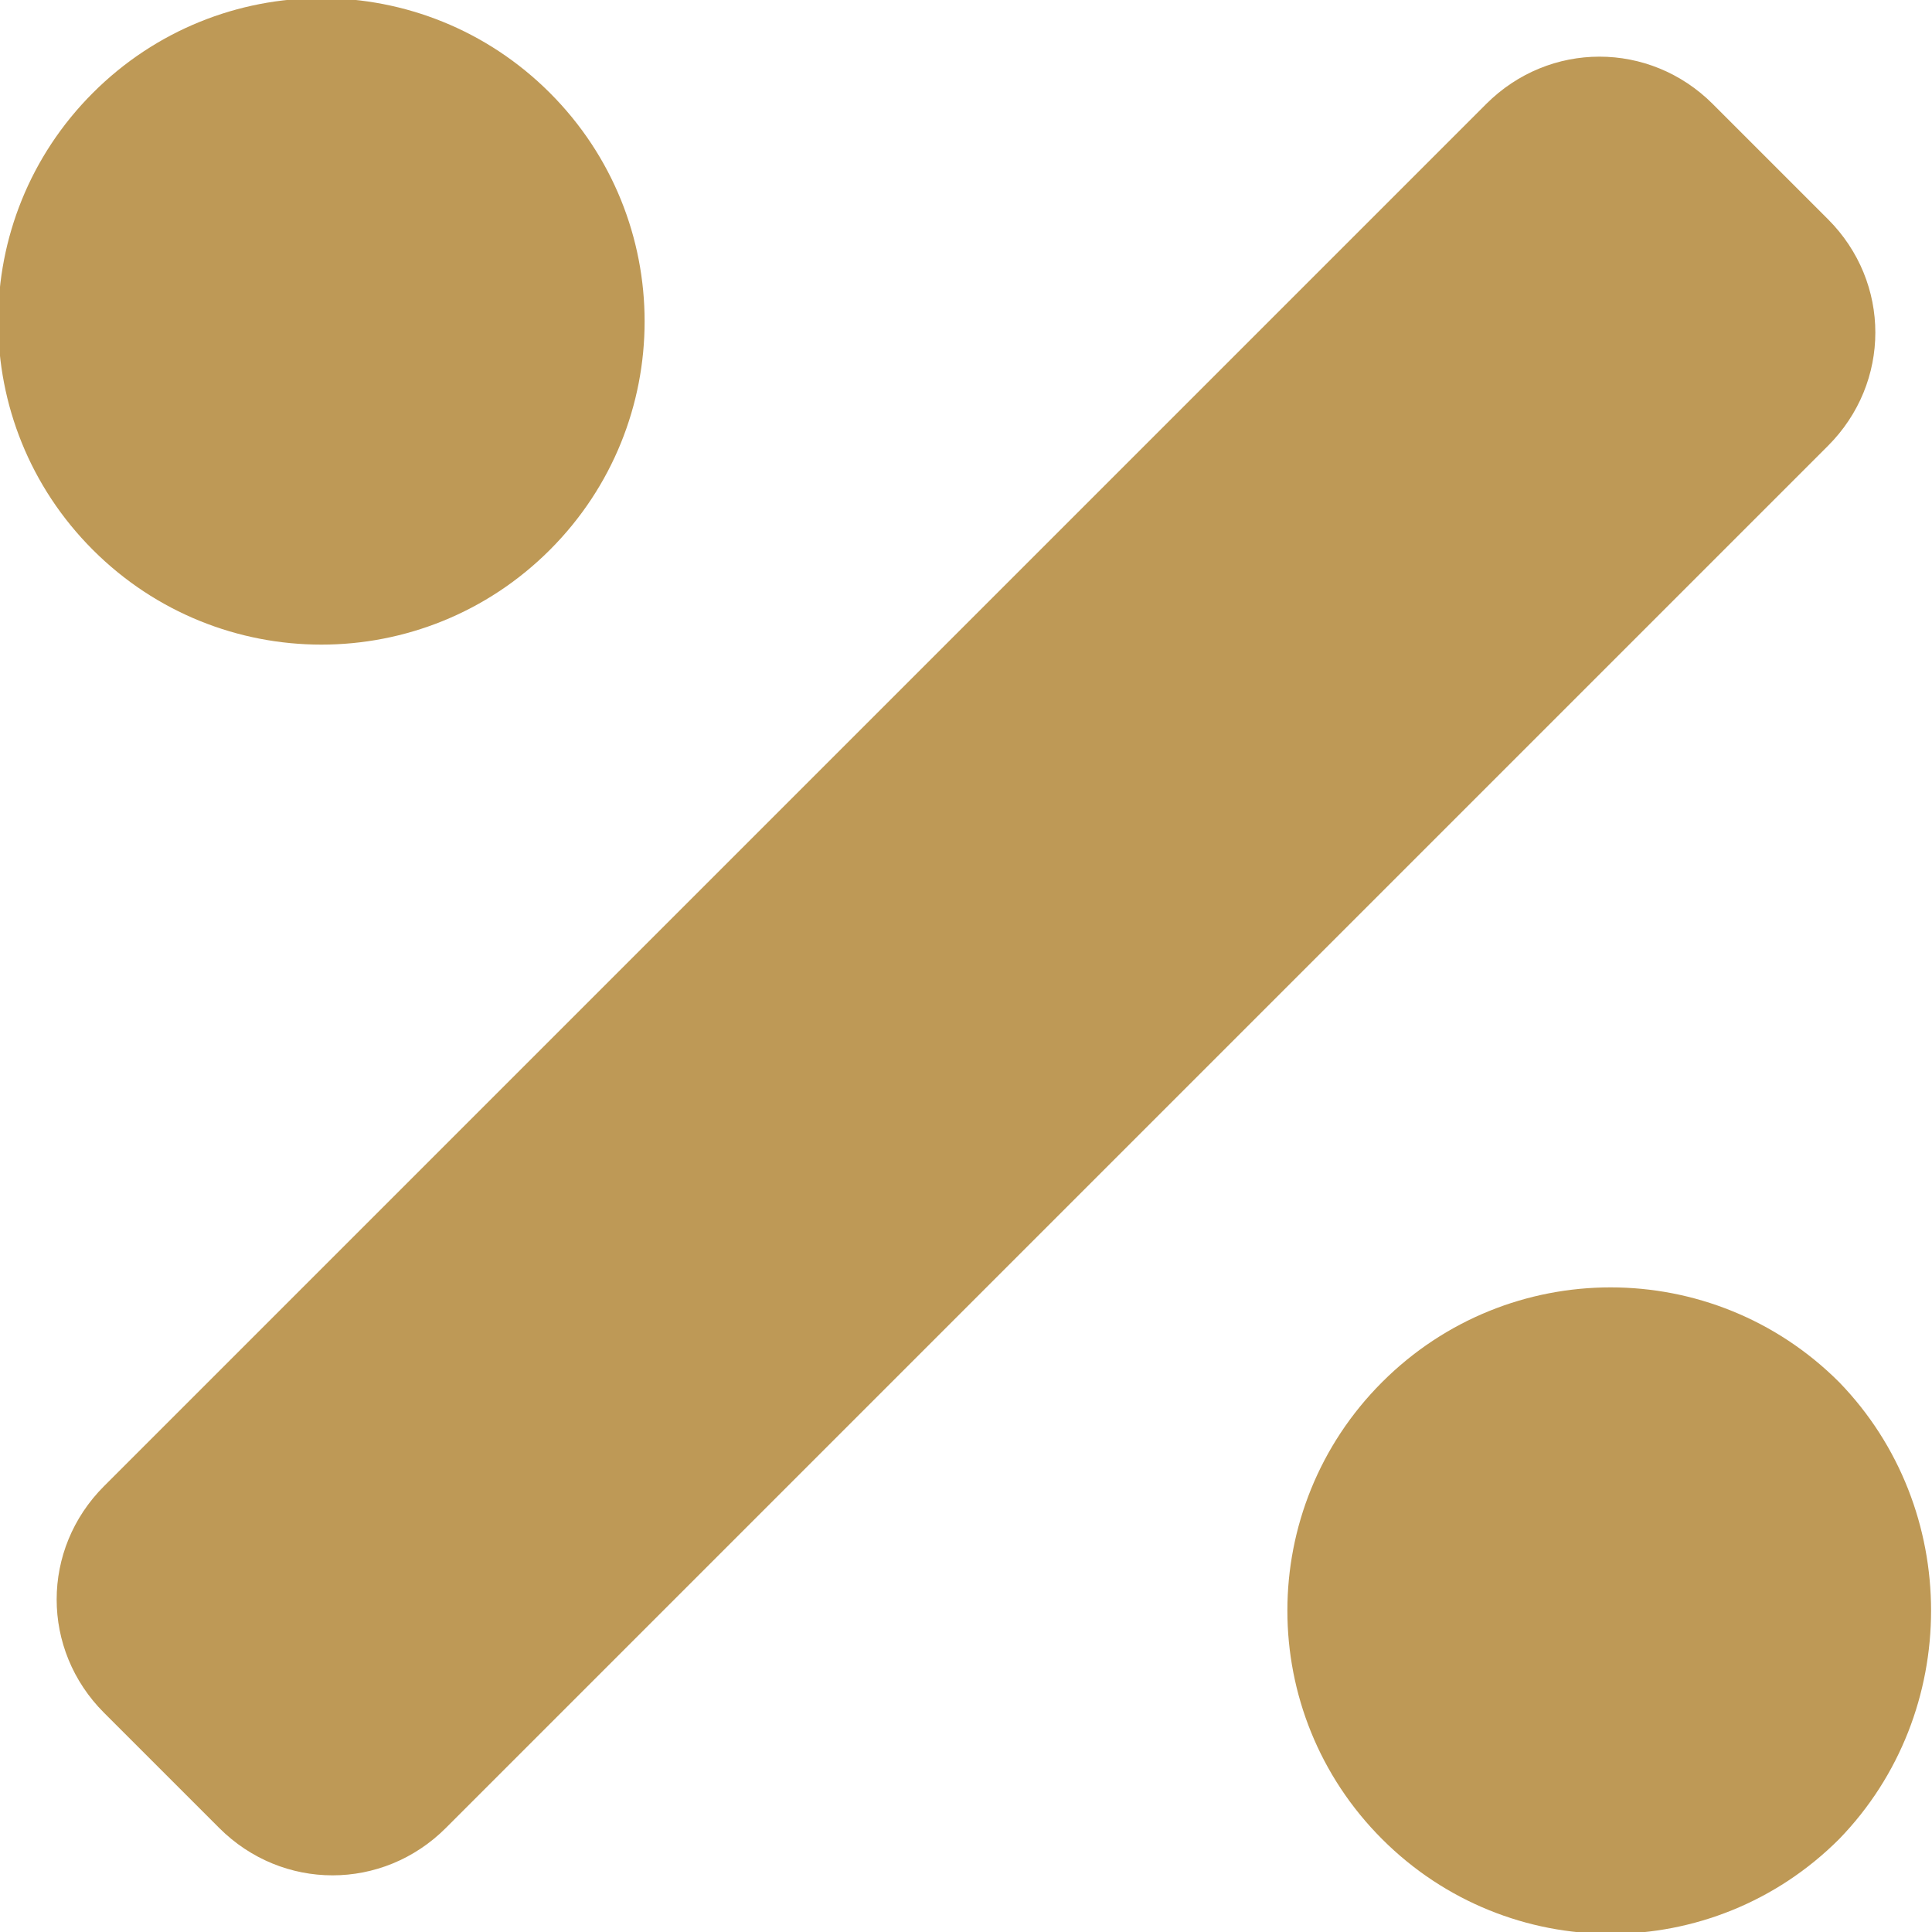
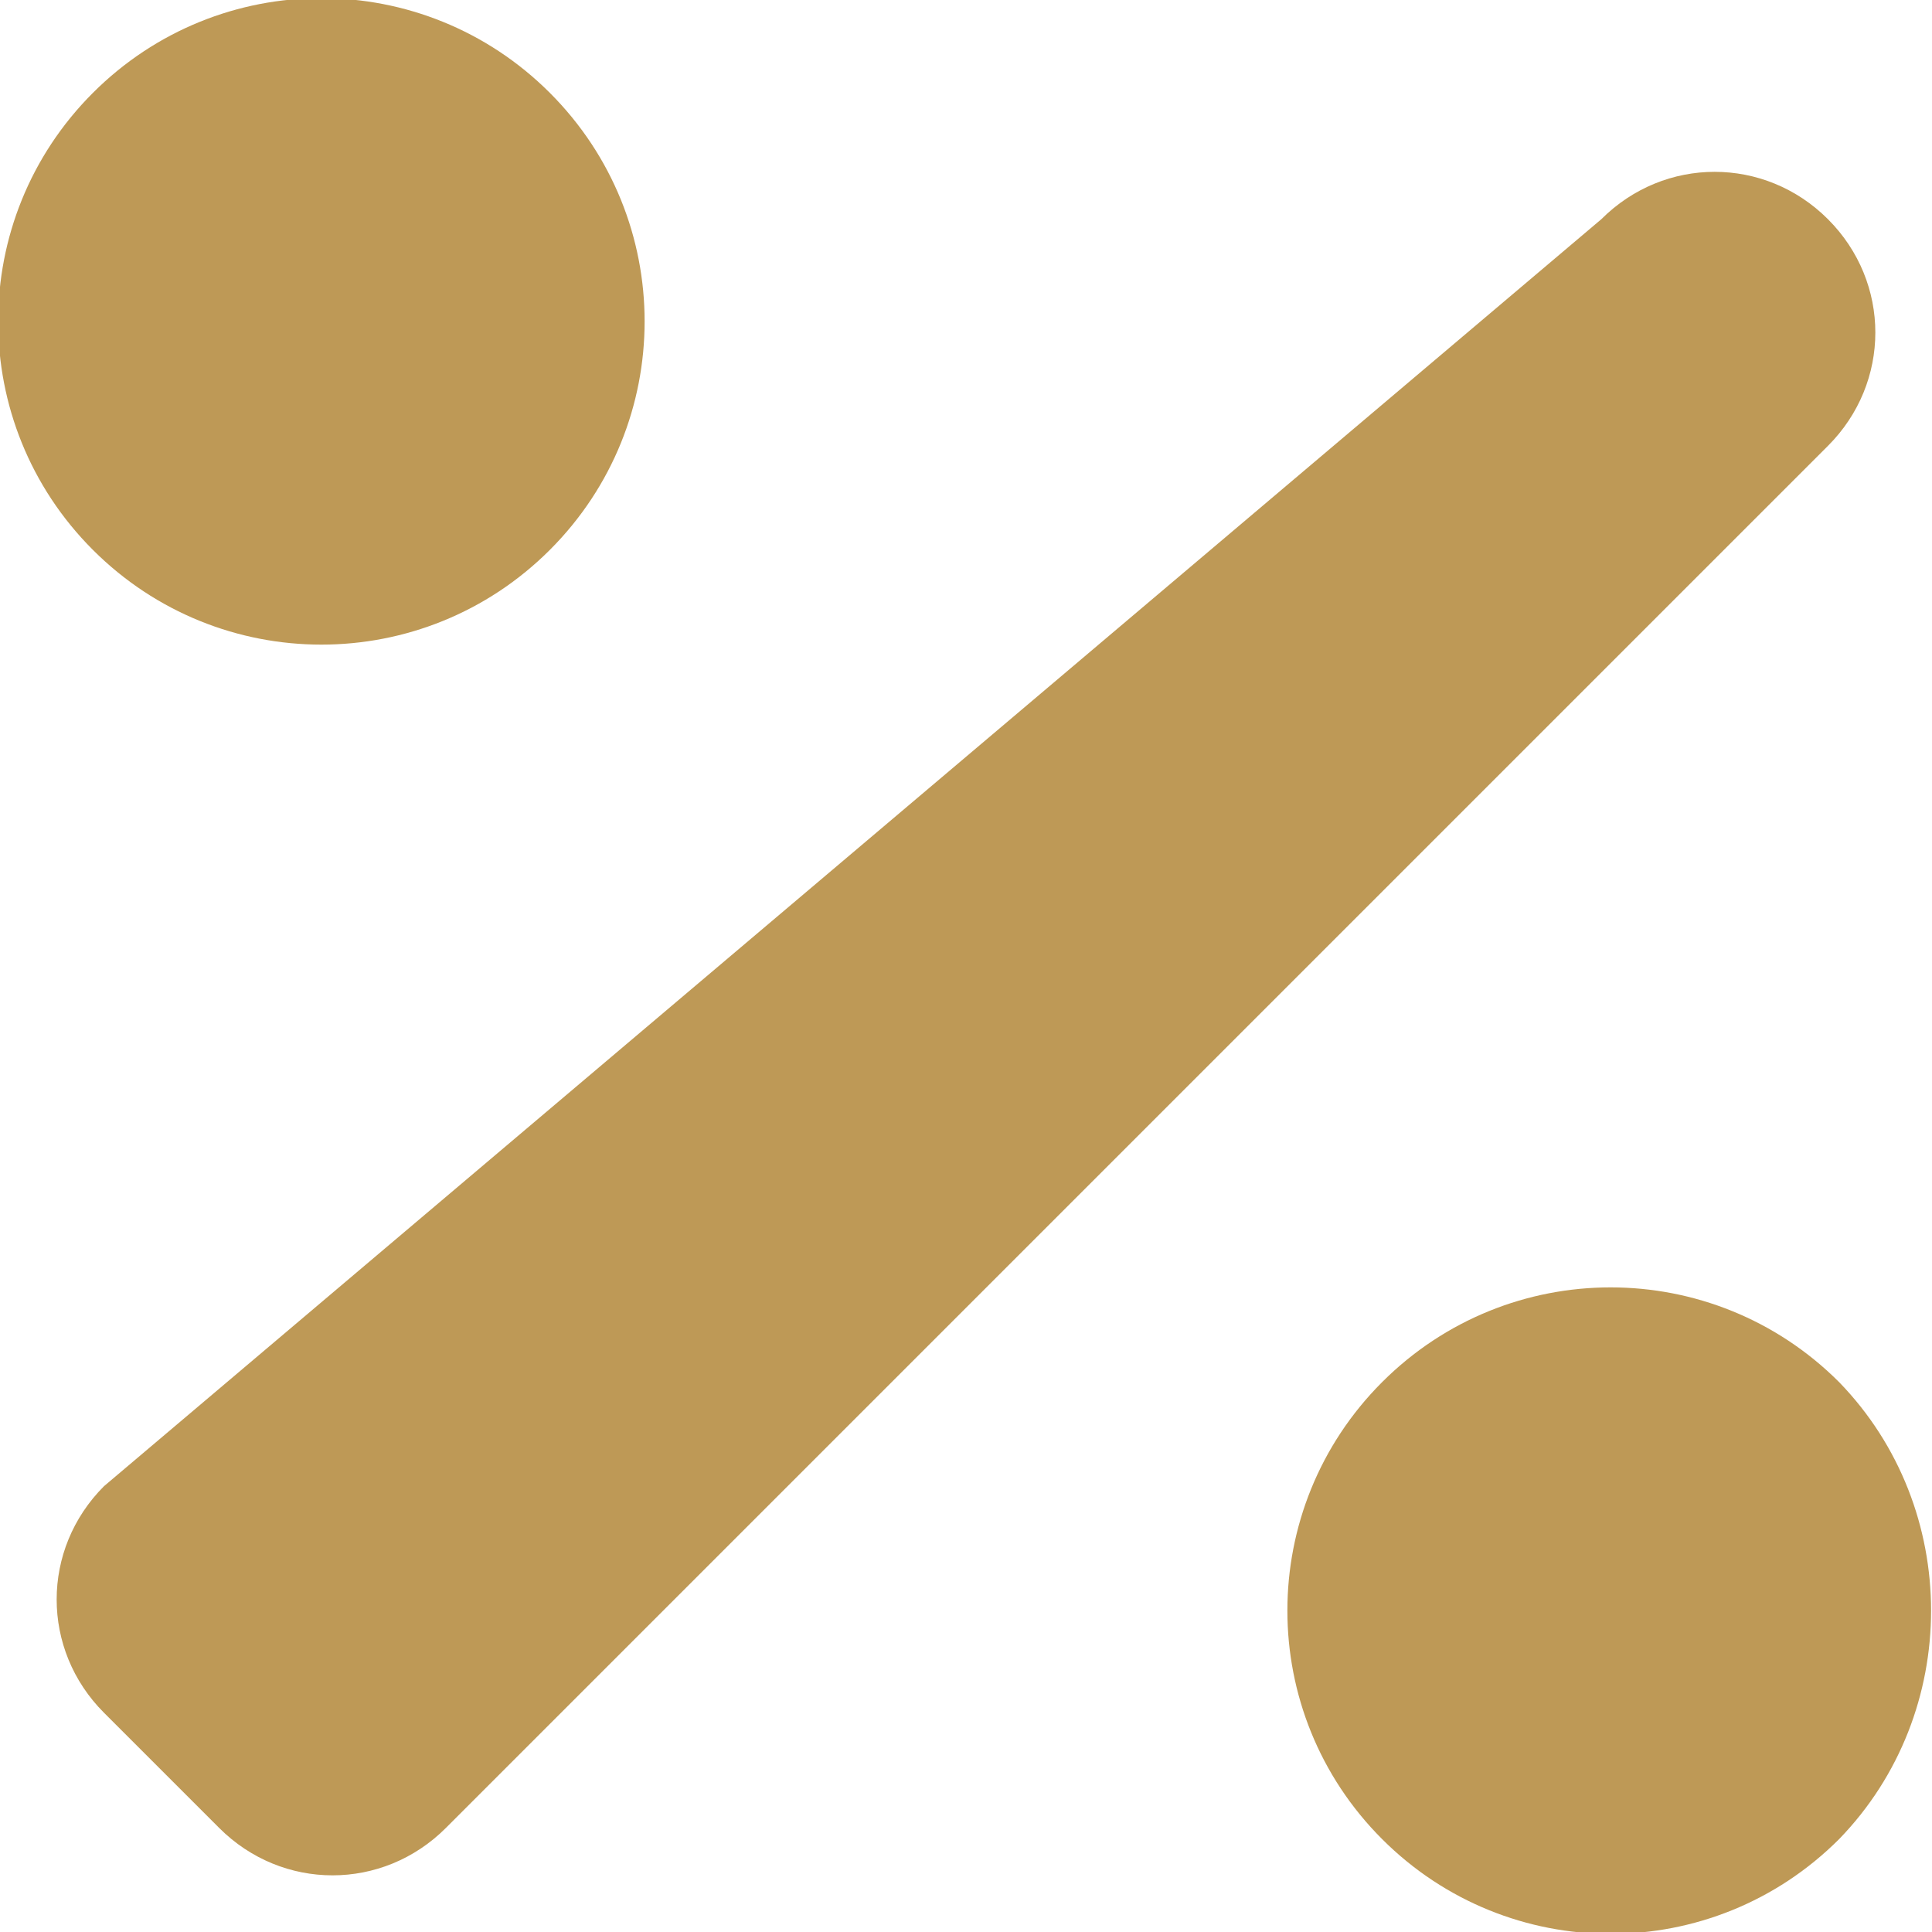
<svg xmlns="http://www.w3.org/2000/svg" version="1.1" id="Capa_1" x="0px" y="0px" viewBox="0 0 52 52" style="enable-background:new 0 0 52 52;" xml:space="preserve">
  <style type="text/css">
	.st0{fill:#BE9956;}
</style>
  <g id="Capa_2_00000105397576359717312530000009001033874192098475_">
    <g id="Capa_1-2">
-       <path class="st0" d="M14.8,14.8c3.4-3.4,3.4-8.9,0-12.3s-8.9-3.4-12.3,0s-3.4,8.9,0,12.3c0,0,0,0,0,0    C5.9,18.2,11.4,18.2,14.8,14.8z M49.5,37.2c-3.4-3.4-8.9-3.4-12.3,0s-3.4,8.9,0,12.3c3.4,3.4,8.9,3.4,12.3,0c0,0,0,0,0,0    C52.8,46.1,52.8,40.6,49.5,37.2z M49.2,5.9l-3.1-3.1c-1.7-1.7-4.4-1.7-6.1,0c0,0,0,0,0,0L2.8,40c-1.7,1.7-1.7,4.4,0,6.1l3.1,3.1    c1.7,1.7,4.4,1.7,6.1,0c0,0,0,0,0,0L49.2,12C50.9,10.3,50.9,7.6,49.2,5.9C49.2,5.9,49.2,5.9,49.2,5.9z" />
+       <path class="st0" d="M14.8,14.8c3.4-3.4,3.4-8.9,0-12.3s-8.9-3.4-12.3,0s-3.4,8.9,0,12.3c0,0,0,0,0,0    C5.9,18.2,11.4,18.2,14.8,14.8z M49.5,37.2c-3.4-3.4-8.9-3.4-12.3,0s-3.4,8.9,0,12.3c3.4,3.4,8.9,3.4,12.3,0c0,0,0,0,0,0    C52.8,46.1,52.8,40.6,49.5,37.2z M49.2,5.9c-1.7-1.7-4.4-1.7-6.1,0c0,0,0,0,0,0L2.8,40c-1.7,1.7-1.7,4.4,0,6.1l3.1,3.1    c1.7,1.7,4.4,1.7,6.1,0c0,0,0,0,0,0L49.2,12C50.9,10.3,50.9,7.6,49.2,5.9C49.2,5.9,49.2,5.9,49.2,5.9z" />
    </g>
  </g>
</svg>